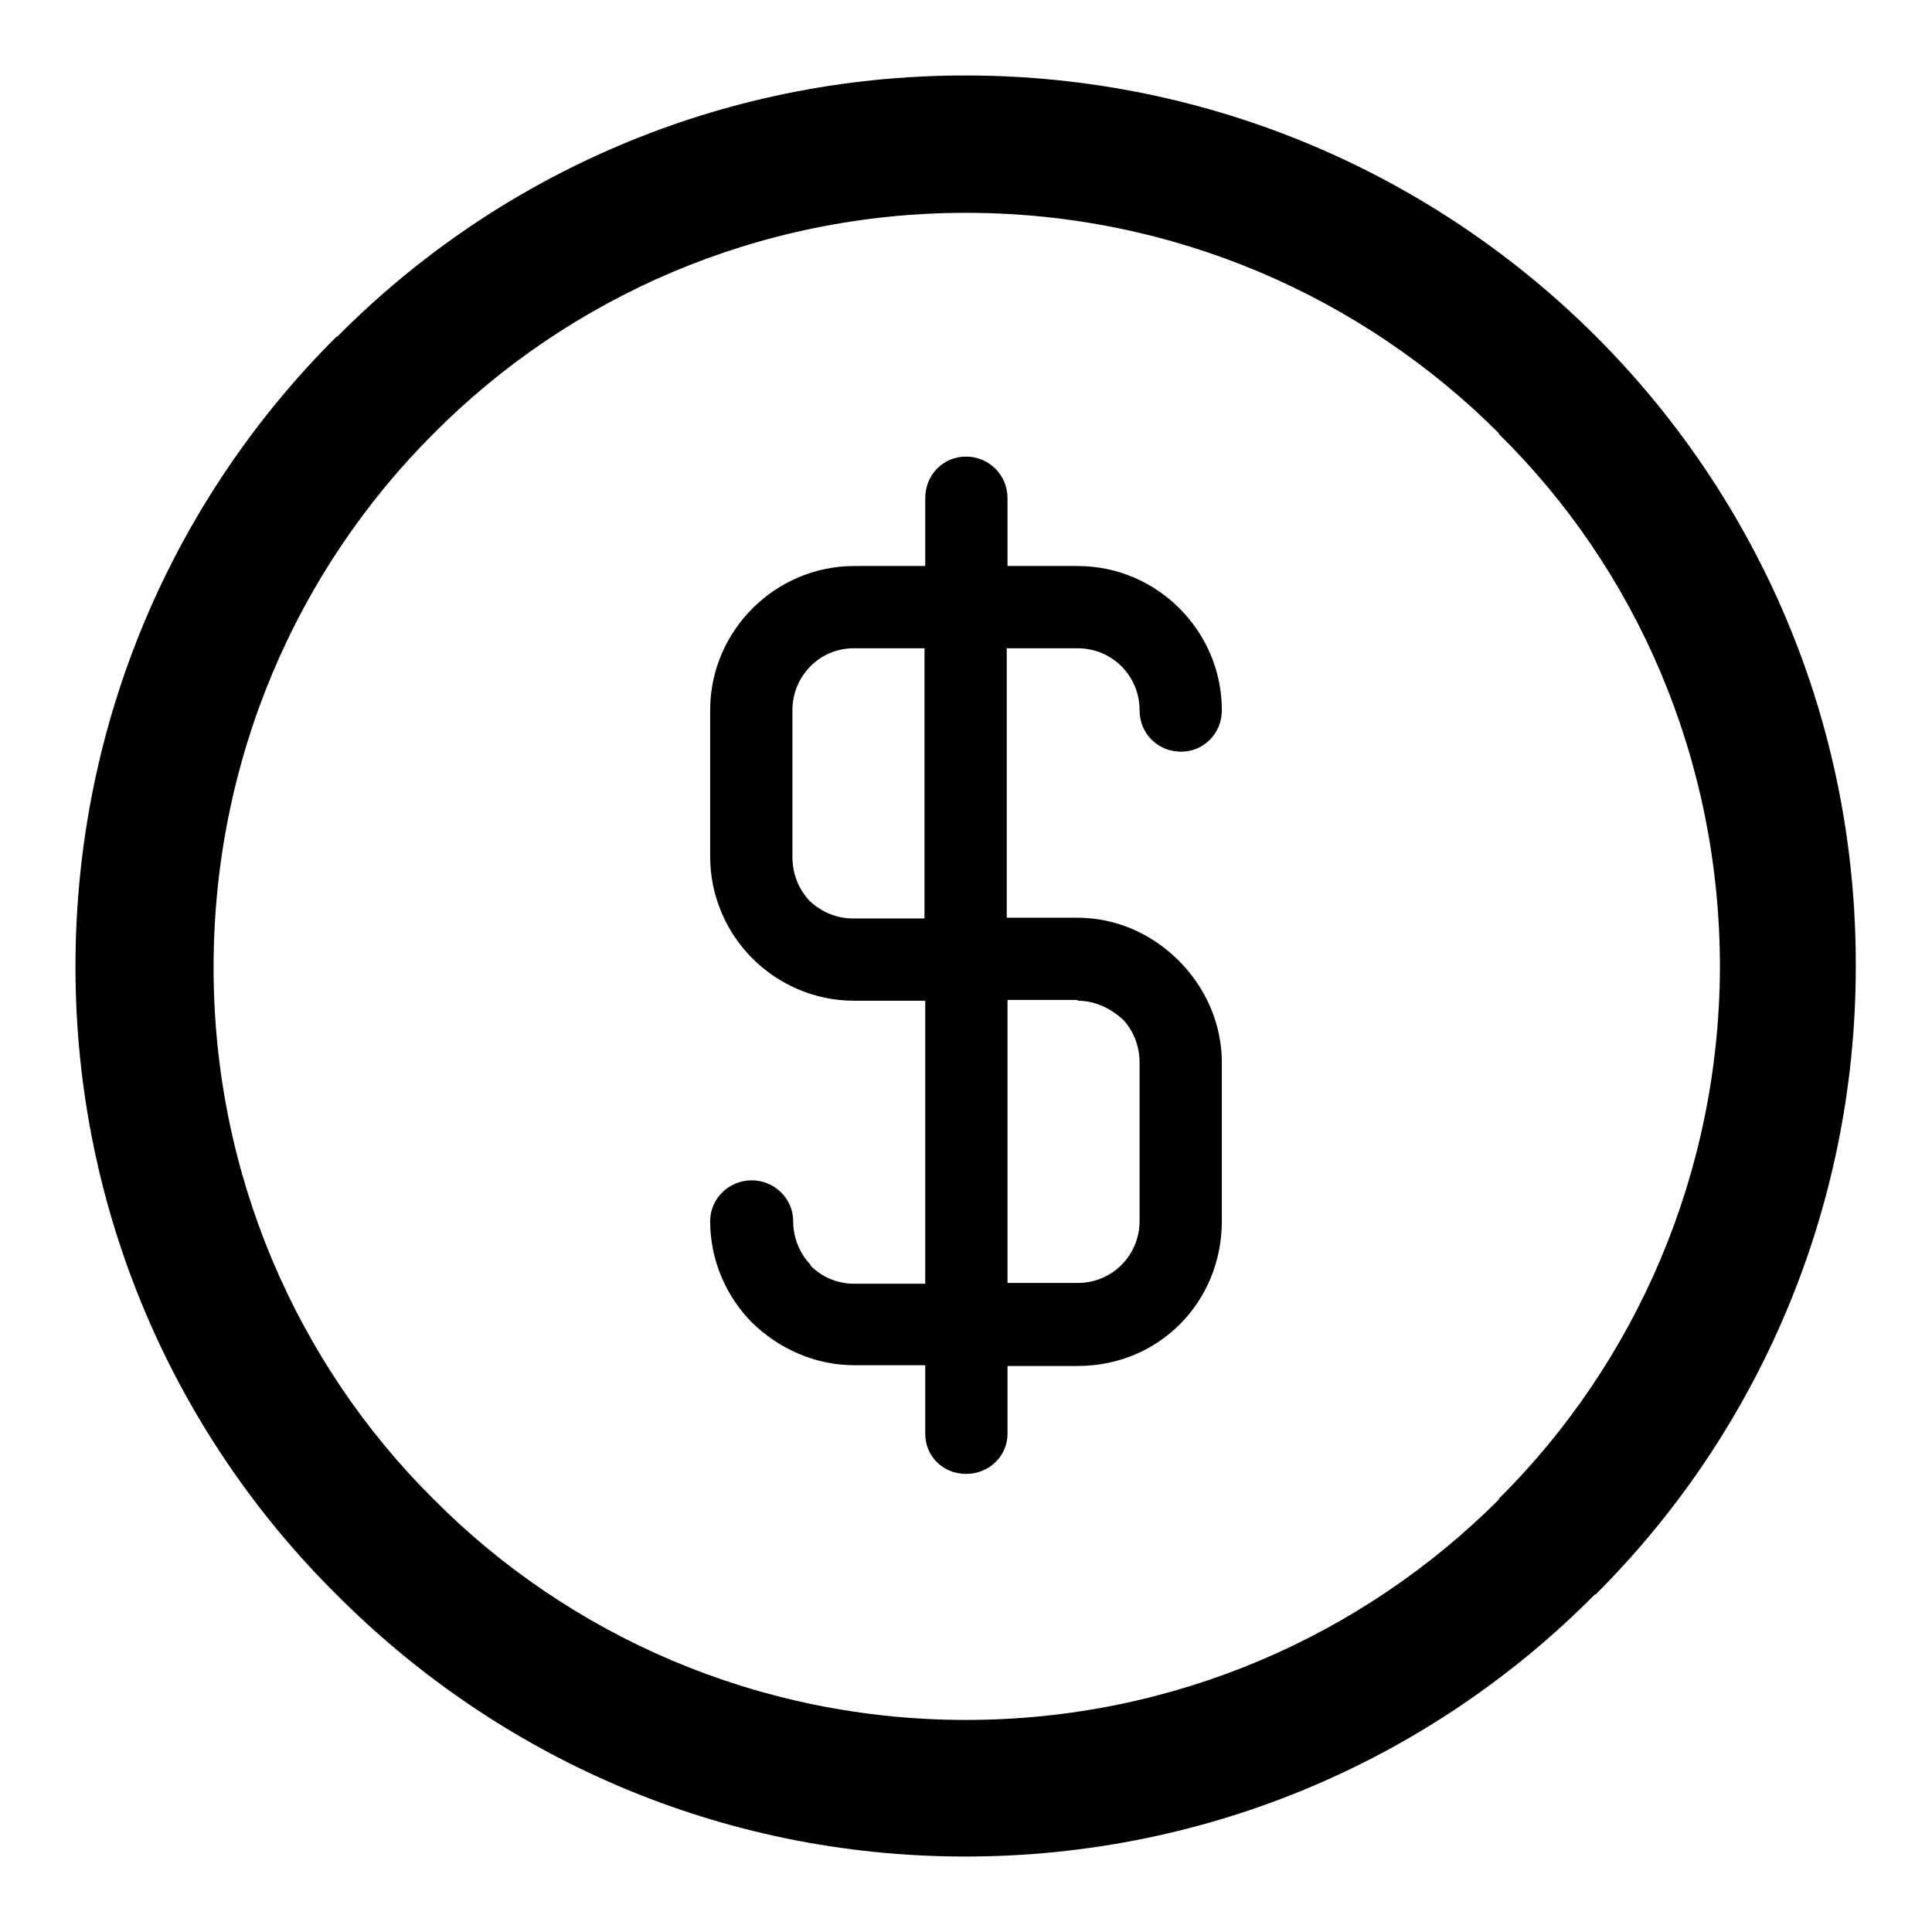
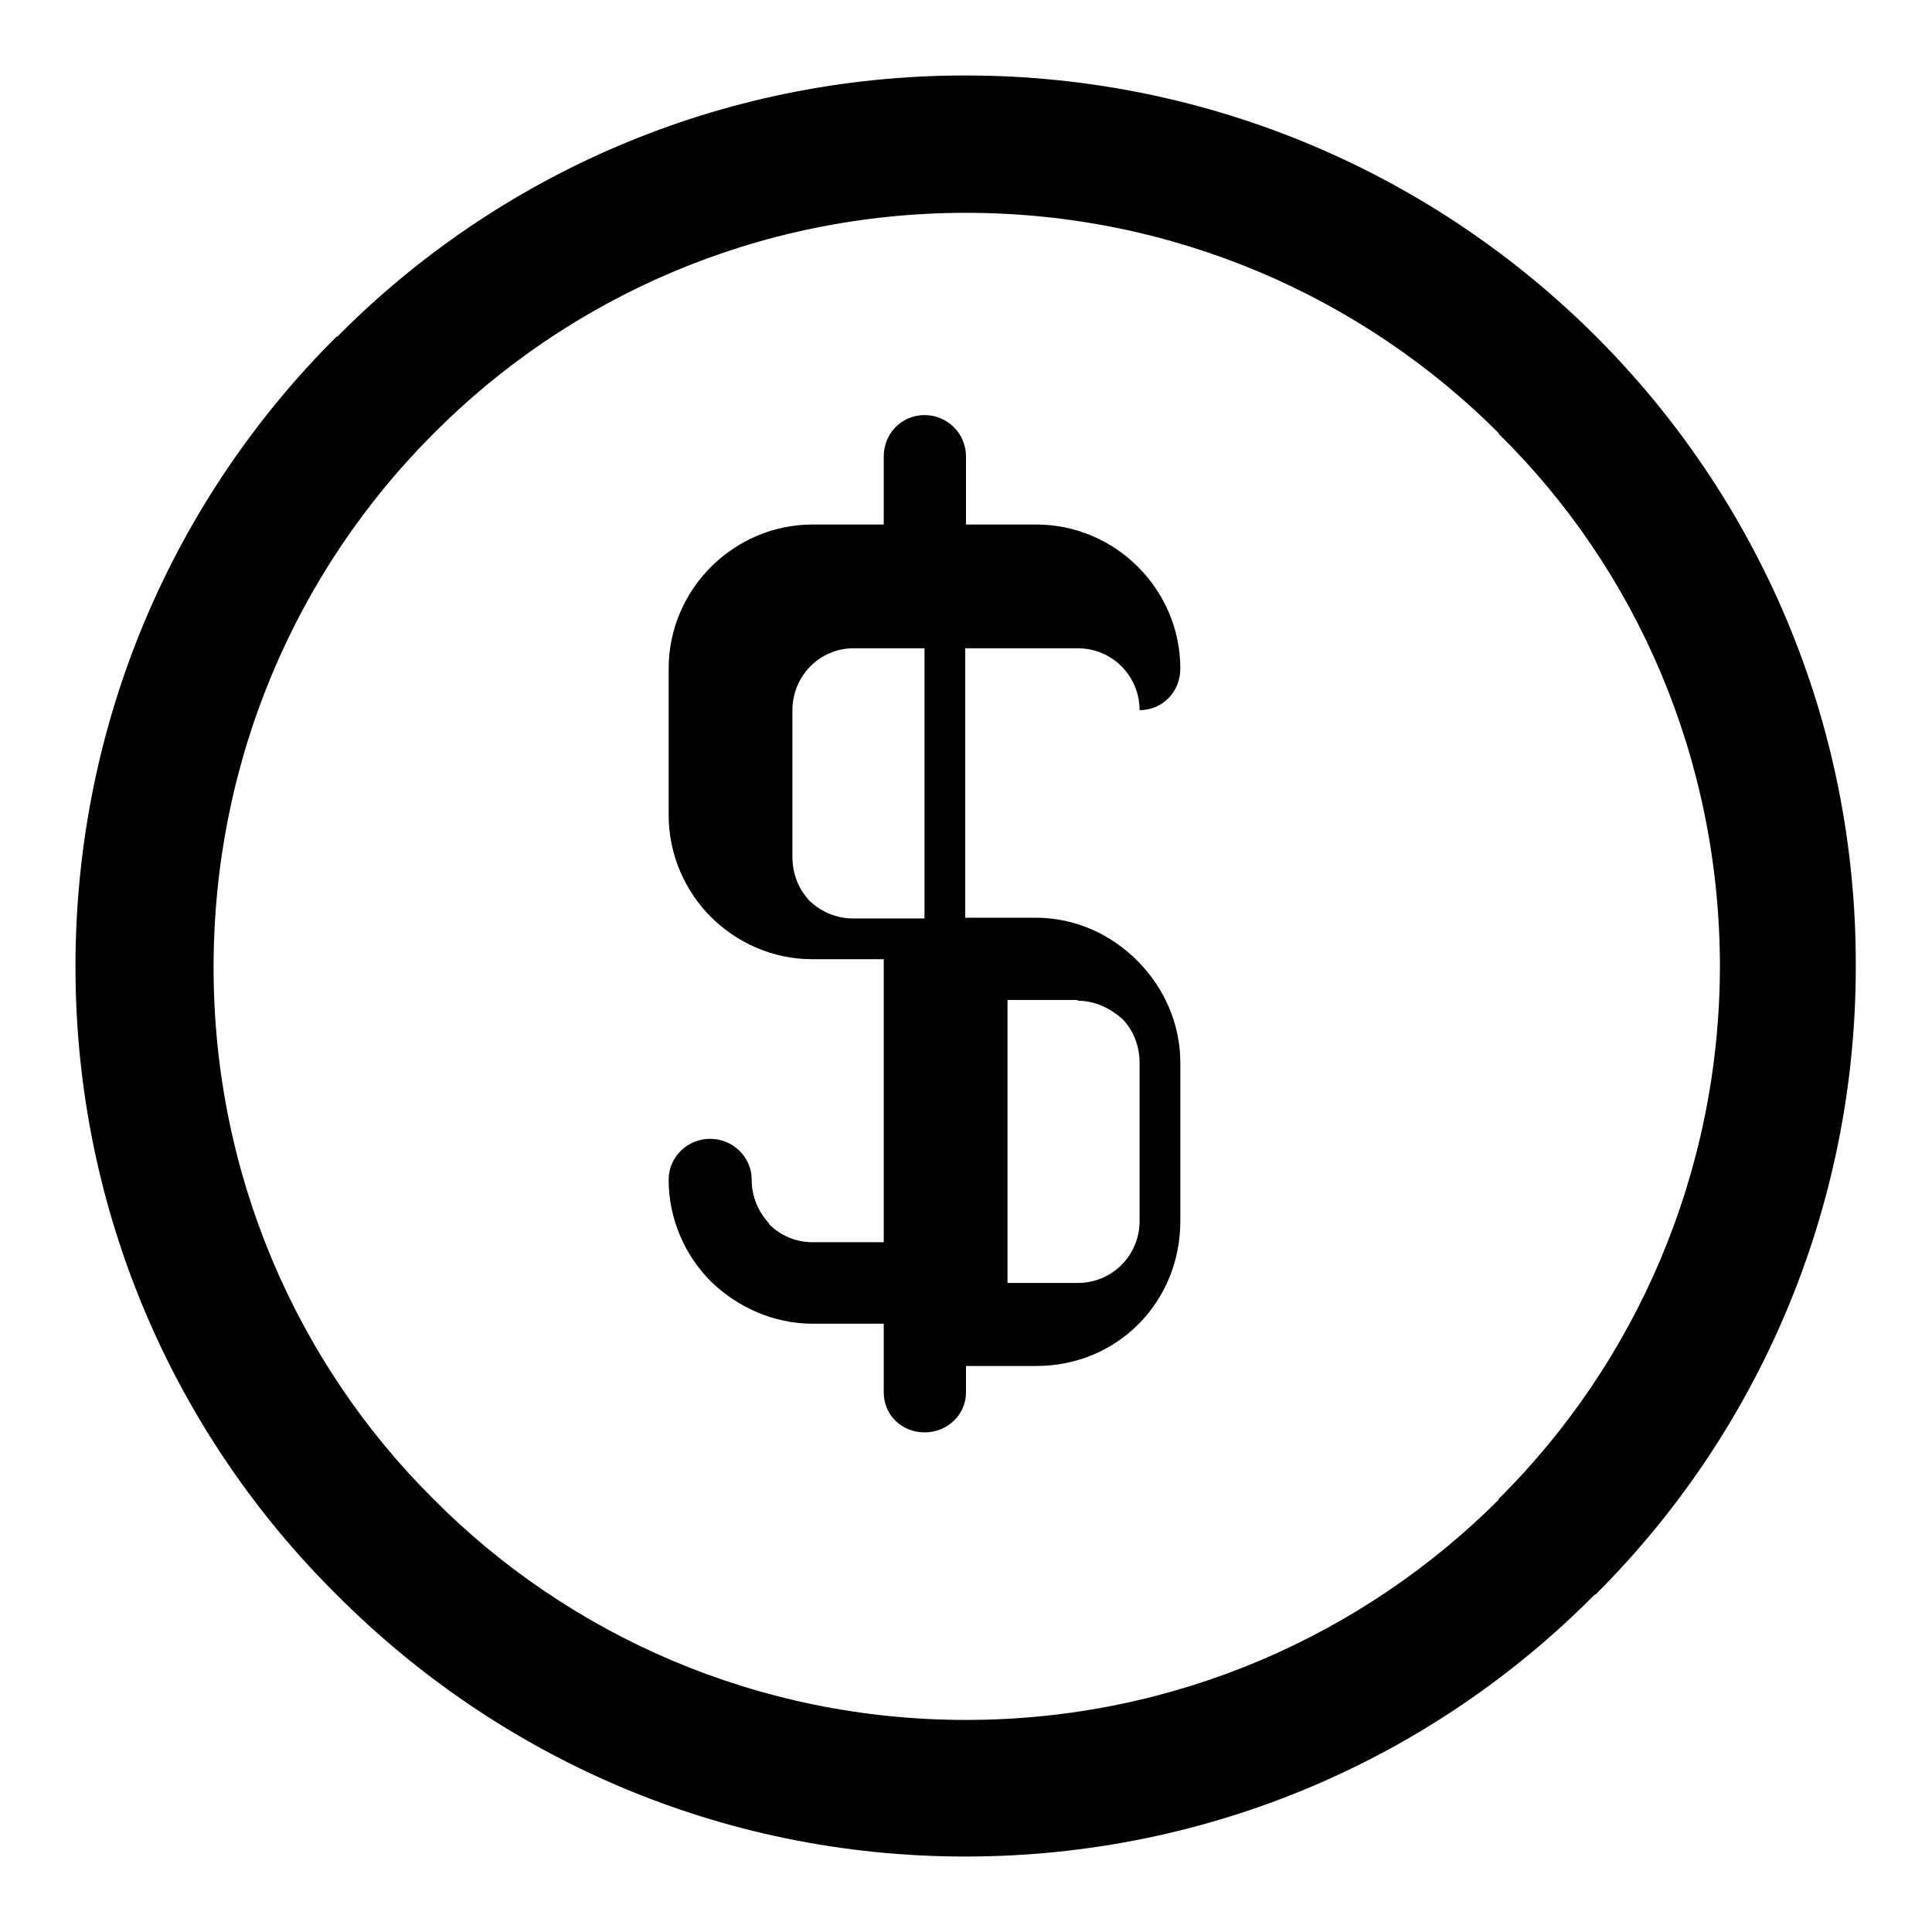
<svg xmlns="http://www.w3.org/2000/svg" version="1.1" x="0px" y="0px" viewBox="0 0 256 256" enable-background="new 0 0 256 256" xml:space="preserve">
  <g>
-     <path fill="#000000" d="M211.5,44.6L211.5,44.6C190.1,23.2,160.5,10,127.9,10c-32.5,0-62,13.2-83.2,34.6h-0.1 C23.2,65.9,10,95.4,10,128.1c0,32.5,13.2,62,34.6,83.2l0,0C66,232.8,95.4,246,127.9,246c32.6,0,62.1-13.2,83.4-34.7h0.1 c21.3-21.2,34.5-50.8,34.5-83.2C246,95.4,232.8,65.9,211.5,44.6L211.5,44.6z M198.6,198.6L198.6,198.6v0.1 c-18,18-43,29.2-70.6,29.2c-27.6,0-52.6-11.2-70.5-29.2l-0.1-0.1c-18.1-18-29.1-43-29.1-70.4c0-27.7,11.1-52.7,29.1-70.7l0.1-0.1 c17.9-18,42.9-29.2,70.5-29.2c27.6,0,52.6,11.2,70.6,29.2v0.1c18.2,17.9,29.3,43,29.3,70.7C227.8,155.6,216.7,180.6,198.6,198.6 L198.6,198.6z M142.8,85.9L142.8,85.9c4.6,0,8.2,3.7,8.2,8.2c0,3.1,2.4,5.5,5.5,5.5c3,0,5.4-2.4,5.4-5.5c0-10.5-8.6-19.1-19.1-19.1 h-9.3v-9c0-3.1-2.5-5.5-5.5-5.5c-3,0-5.4,2.4-5.4,5.5v9h-9.4c-10.5,0-19.1,8.6-19.1,19.1v19.4c0,5.3,2.2,10.1,5.6,13.5 c3.4,3.4,8.2,5.6,13.4,5.6h9.5v37.5h-9.4c-2.3,0-4.3-0.9-5.8-2.4v-0.1c-1.4-1.5-2.3-3.5-2.3-5.8c0-3-2.5-5.4-5.5-5.4 c-3,0-5.5,2.4-5.5,5.4c0,5.3,2.2,10.1,5.6,13.5l0,0c3.5,3.4,8.3,5.6,13.5,5.6h9.4v9.1c0,3,2.4,5.3,5.4,5.3c3.1,0,5.5-2.4,5.5-5.3 V181h9.3c10.8,0,19.1-8.5,19.1-19.2v-21c0-5.2-2.2-10-5.7-13.5c-3.5-3.5-8.2-5.7-13.5-5.7h-9.3V85.9H142.8L142.8,85.9z  M122.5,121.7L122.5,121.7H113c-2.2,0-4.2-0.9-5.7-2.3c-1.5-1.6-2.3-3.6-2.3-5.9V94.1c0-4.5,3.6-8.2,8.1-8.2h9.4V121.7L122.5,121.7 z M142.8,132.6L142.8,132.6c2.3,0,4.3,1,5.9,2.4c1.4,1.4,2.3,3.5,2.3,5.8v21c0,4.5-3.6,8.2-8.2,8.2h-9.3v-37.5H142.8L142.8,132.6z" />
+     <path fill="#000000" d="M211.5,44.6L211.5,44.6C190.1,23.2,160.5,10,127.9,10c-32.5,0-62,13.2-83.2,34.6h-0.1 C23.2,65.9,10,95.4,10,128.1c0,32.5,13.2,62,34.6,83.2l0,0C66,232.8,95.4,246,127.9,246c32.6,0,62.1-13.2,83.4-34.7h0.1 c21.3-21.2,34.5-50.8,34.5-83.2C246,95.4,232.8,65.9,211.5,44.6L211.5,44.6z M198.6,198.6L198.6,198.6v0.1 c-18,18-43,29.2-70.6,29.2c-27.6,0-52.6-11.2-70.5-29.2l-0.1-0.1c-18.1-18-29.1-43-29.1-70.4c0-27.7,11.1-52.7,29.1-70.7l0.1-0.1 c17.9-18,42.9-29.2,70.5-29.2c27.6,0,52.6,11.2,70.6,29.2v0.1c18.2,17.9,29.3,43,29.3,70.7C227.8,155.6,216.7,180.6,198.6,198.6 L198.6,198.6z M142.8,85.9L142.8,85.9c4.6,0,8.2,3.7,8.2,8.2c3,0,5.4-2.4,5.4-5.5c0-10.5-8.6-19.1-19.1-19.1 h-9.3v-9c0-3.1-2.5-5.5-5.5-5.5c-3,0-5.4,2.4-5.4,5.5v9h-9.4c-10.5,0-19.1,8.6-19.1,19.1v19.4c0,5.3,2.2,10.1,5.6,13.5 c3.4,3.4,8.2,5.6,13.4,5.6h9.5v37.5h-9.4c-2.3,0-4.3-0.9-5.8-2.4v-0.1c-1.4-1.5-2.3-3.5-2.3-5.8c0-3-2.5-5.4-5.5-5.4 c-3,0-5.5,2.4-5.5,5.4c0,5.3,2.2,10.1,5.6,13.5l0,0c3.5,3.4,8.3,5.6,13.5,5.6h9.4v9.1c0,3,2.4,5.3,5.4,5.3c3.1,0,5.5-2.4,5.5-5.3 V181h9.3c10.8,0,19.1-8.5,19.1-19.2v-21c0-5.2-2.2-10-5.7-13.5c-3.5-3.5-8.2-5.7-13.5-5.7h-9.3V85.9H142.8L142.8,85.9z  M122.5,121.7L122.5,121.7H113c-2.2,0-4.2-0.9-5.7-2.3c-1.5-1.6-2.3-3.6-2.3-5.9V94.1c0-4.5,3.6-8.2,8.1-8.2h9.4V121.7L122.5,121.7 z M142.8,132.6L142.8,132.6c2.3,0,4.3,1,5.9,2.4c1.4,1.4,2.3,3.5,2.3,5.8v21c0,4.5-3.6,8.2-8.2,8.2h-9.3v-37.5H142.8L142.8,132.6z" />
  </g>
</svg>